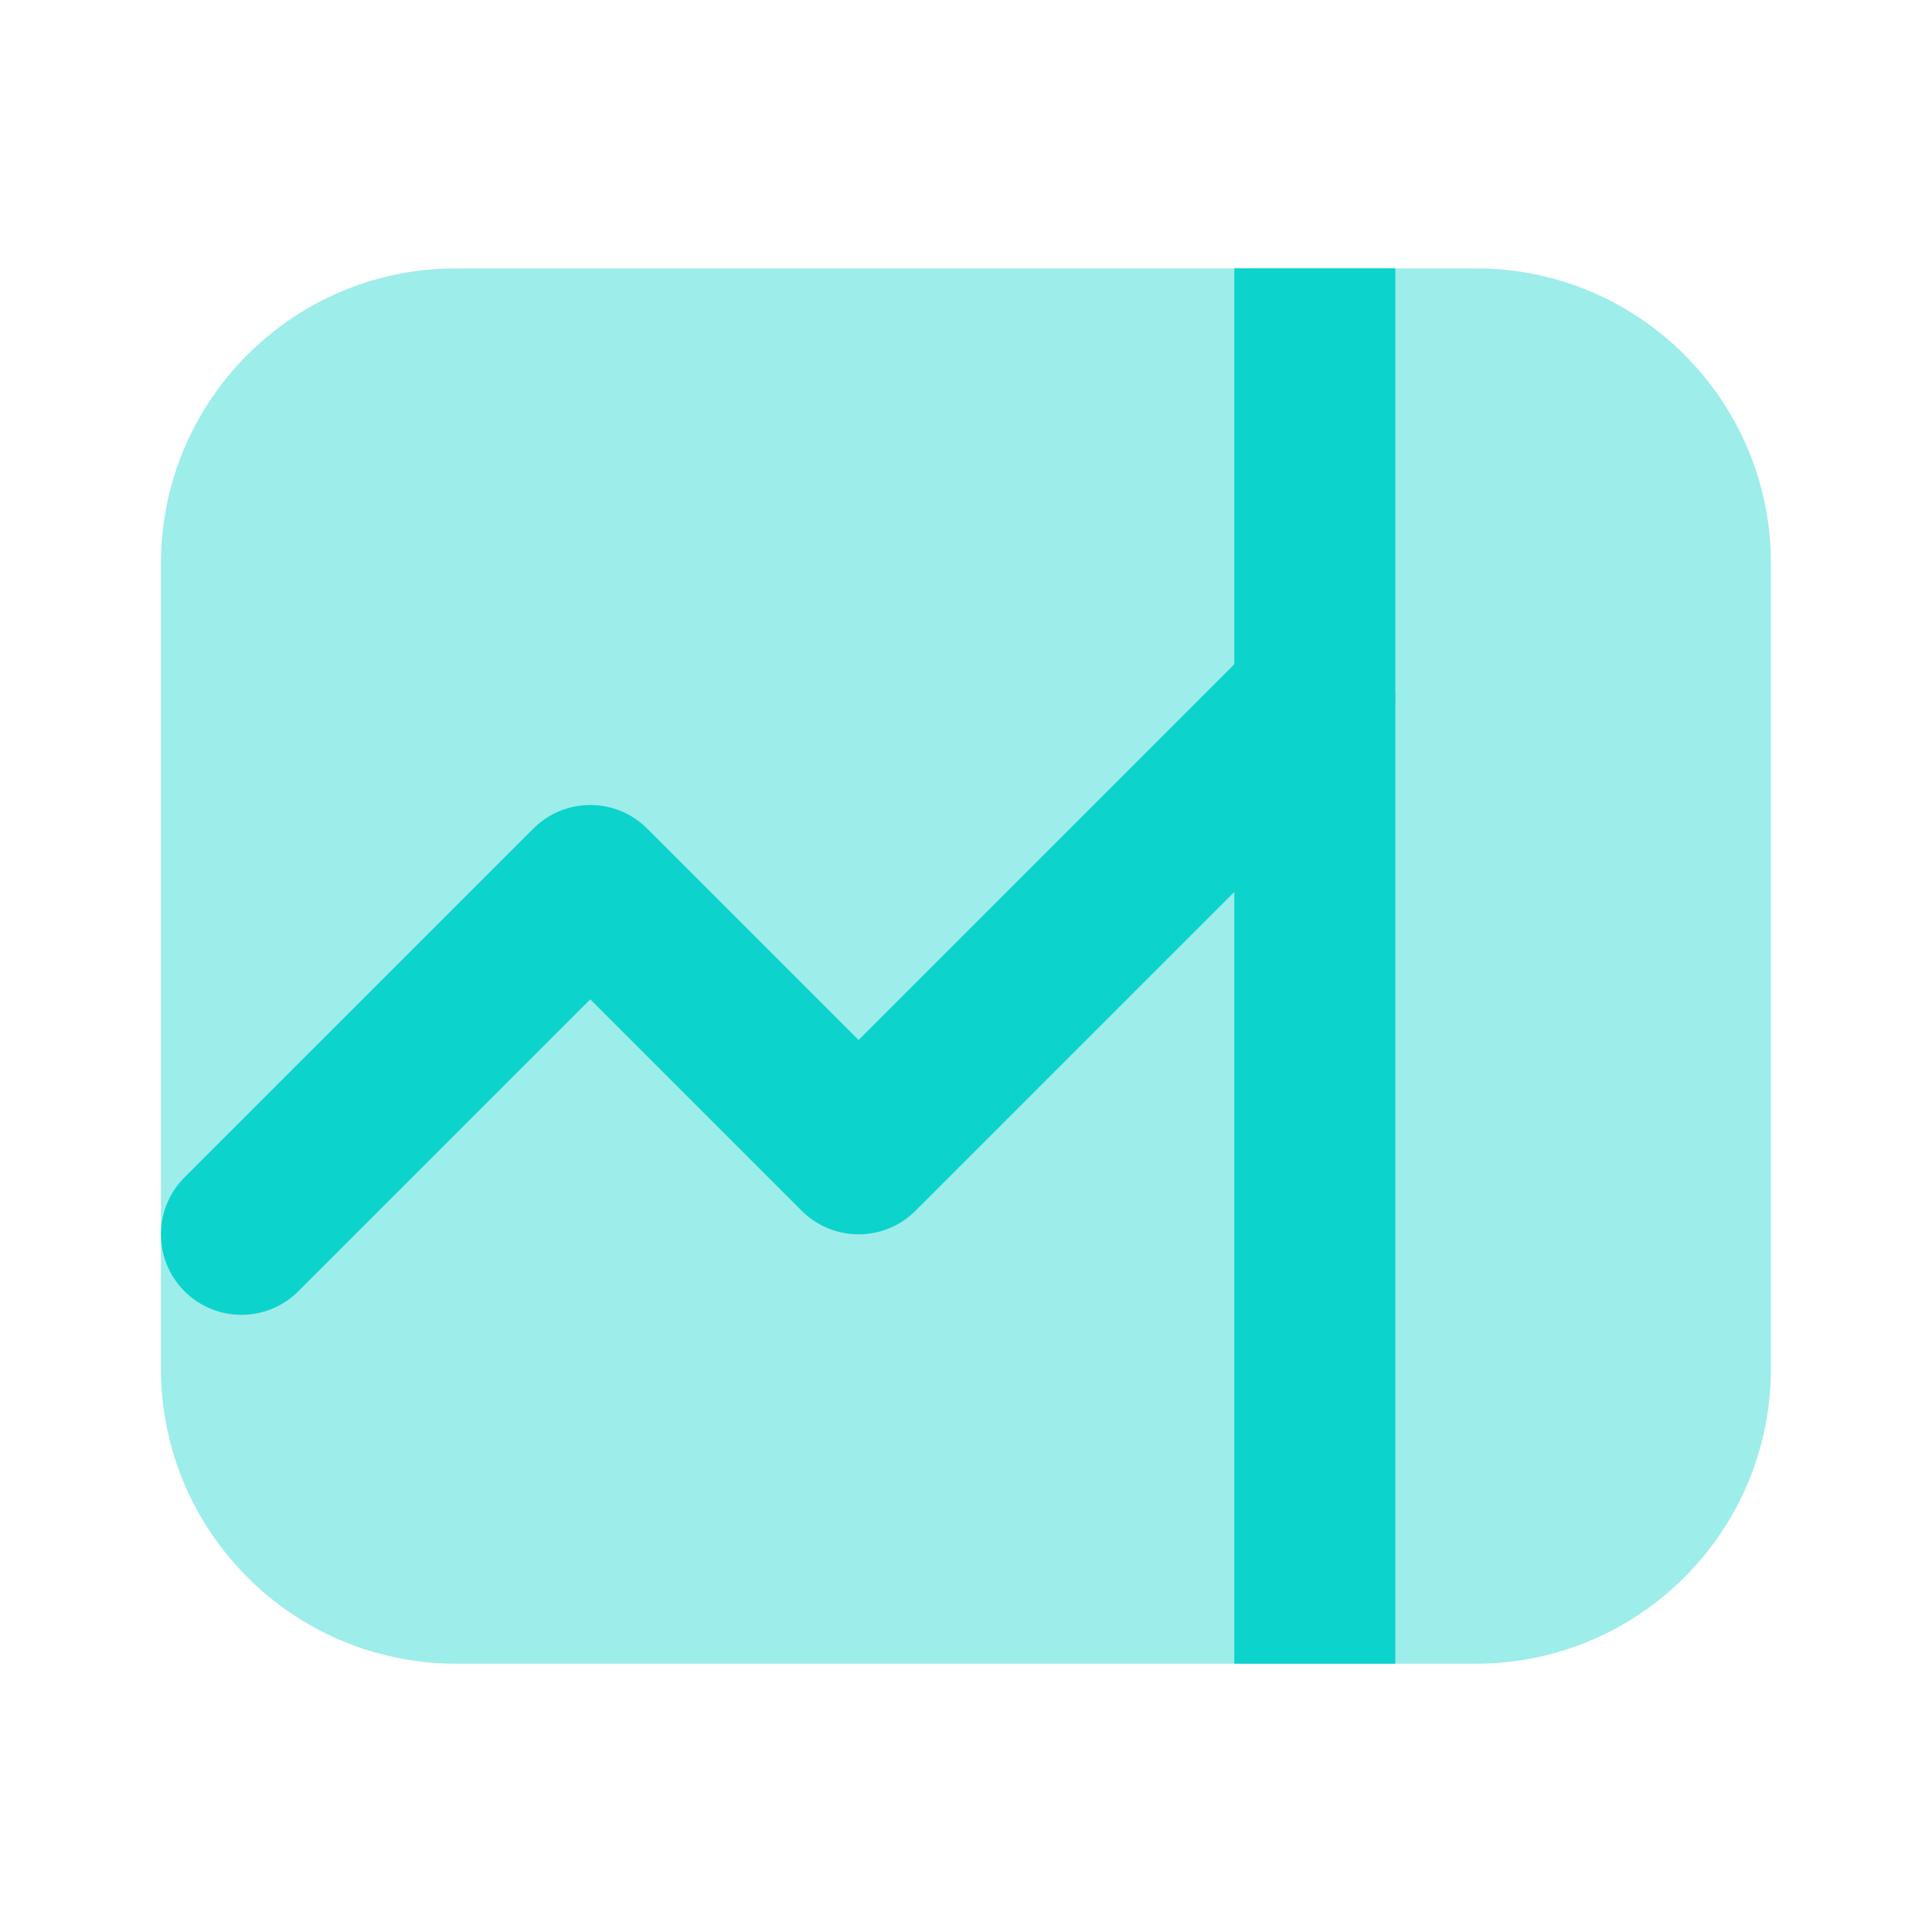
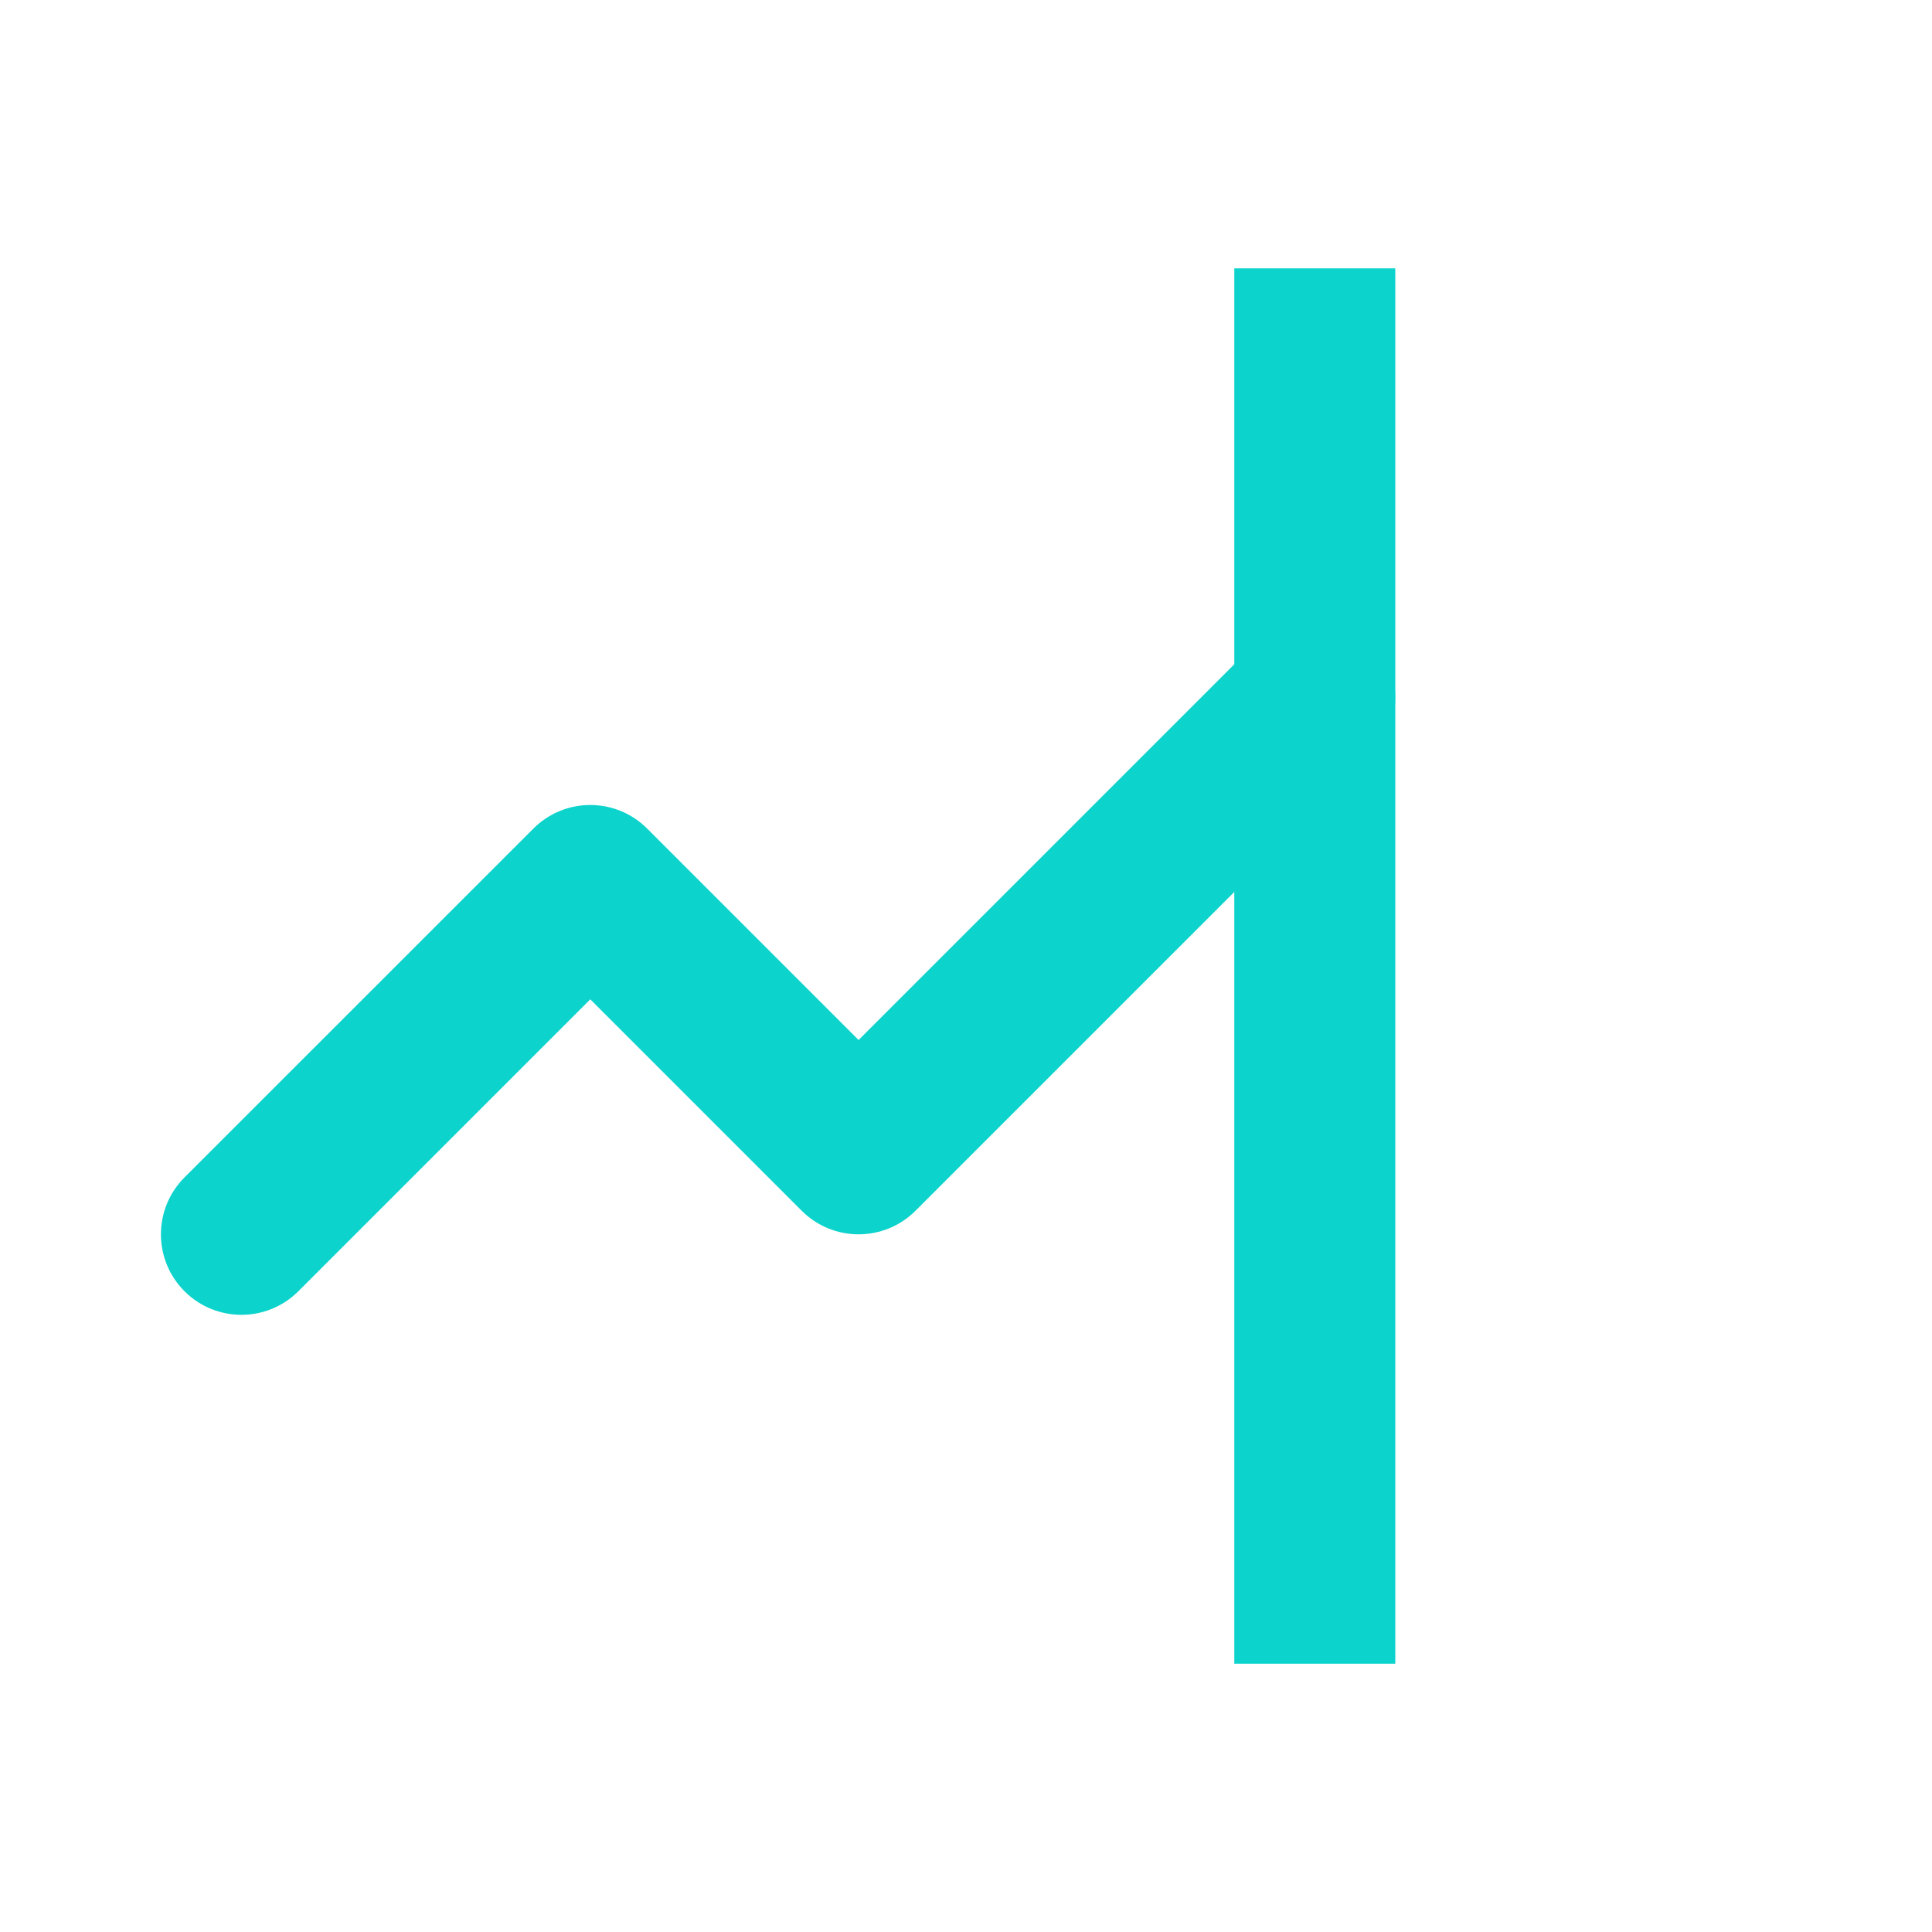
<svg xmlns="http://www.w3.org/2000/svg" width="40" height="40" viewBox="0 0 40 40" fill="none">
-   <path opacity="0.4" d="M30.554 5.556H9.443C6.068 5.556 3.332 8.292 3.332 11.667V28.333C3.332 31.709 6.068 34.445 9.443 34.445H30.554C33.929 34.445 36.665 31.709 36.665 28.333V11.667C36.665 8.292 33.929 5.556 30.554 5.556Z" fill="#0CD3CC" />
  <path d="M28.888 5.556H25.555V34.445H28.888V5.556Z" fill="#0CD3CC" />
  <path d="M4.999 27.222C4.572 27.222 4.146 27.059 3.82 26.734C3.169 26.083 3.169 25.028 3.82 24.377L11.043 17.155C11.694 16.504 12.748 16.504 13.399 17.155L17.776 21.532L26.042 13.266C26.694 12.615 27.748 12.615 28.399 13.266C29.05 13.917 29.05 14.972 28.399 15.623L18.955 25.067C18.303 25.718 17.249 25.718 16.598 25.067L12.221 20.69L6.177 26.734C5.851 27.059 5.425 27.222 4.999 27.222Z" fill="#0CD3CC" />
</svg>